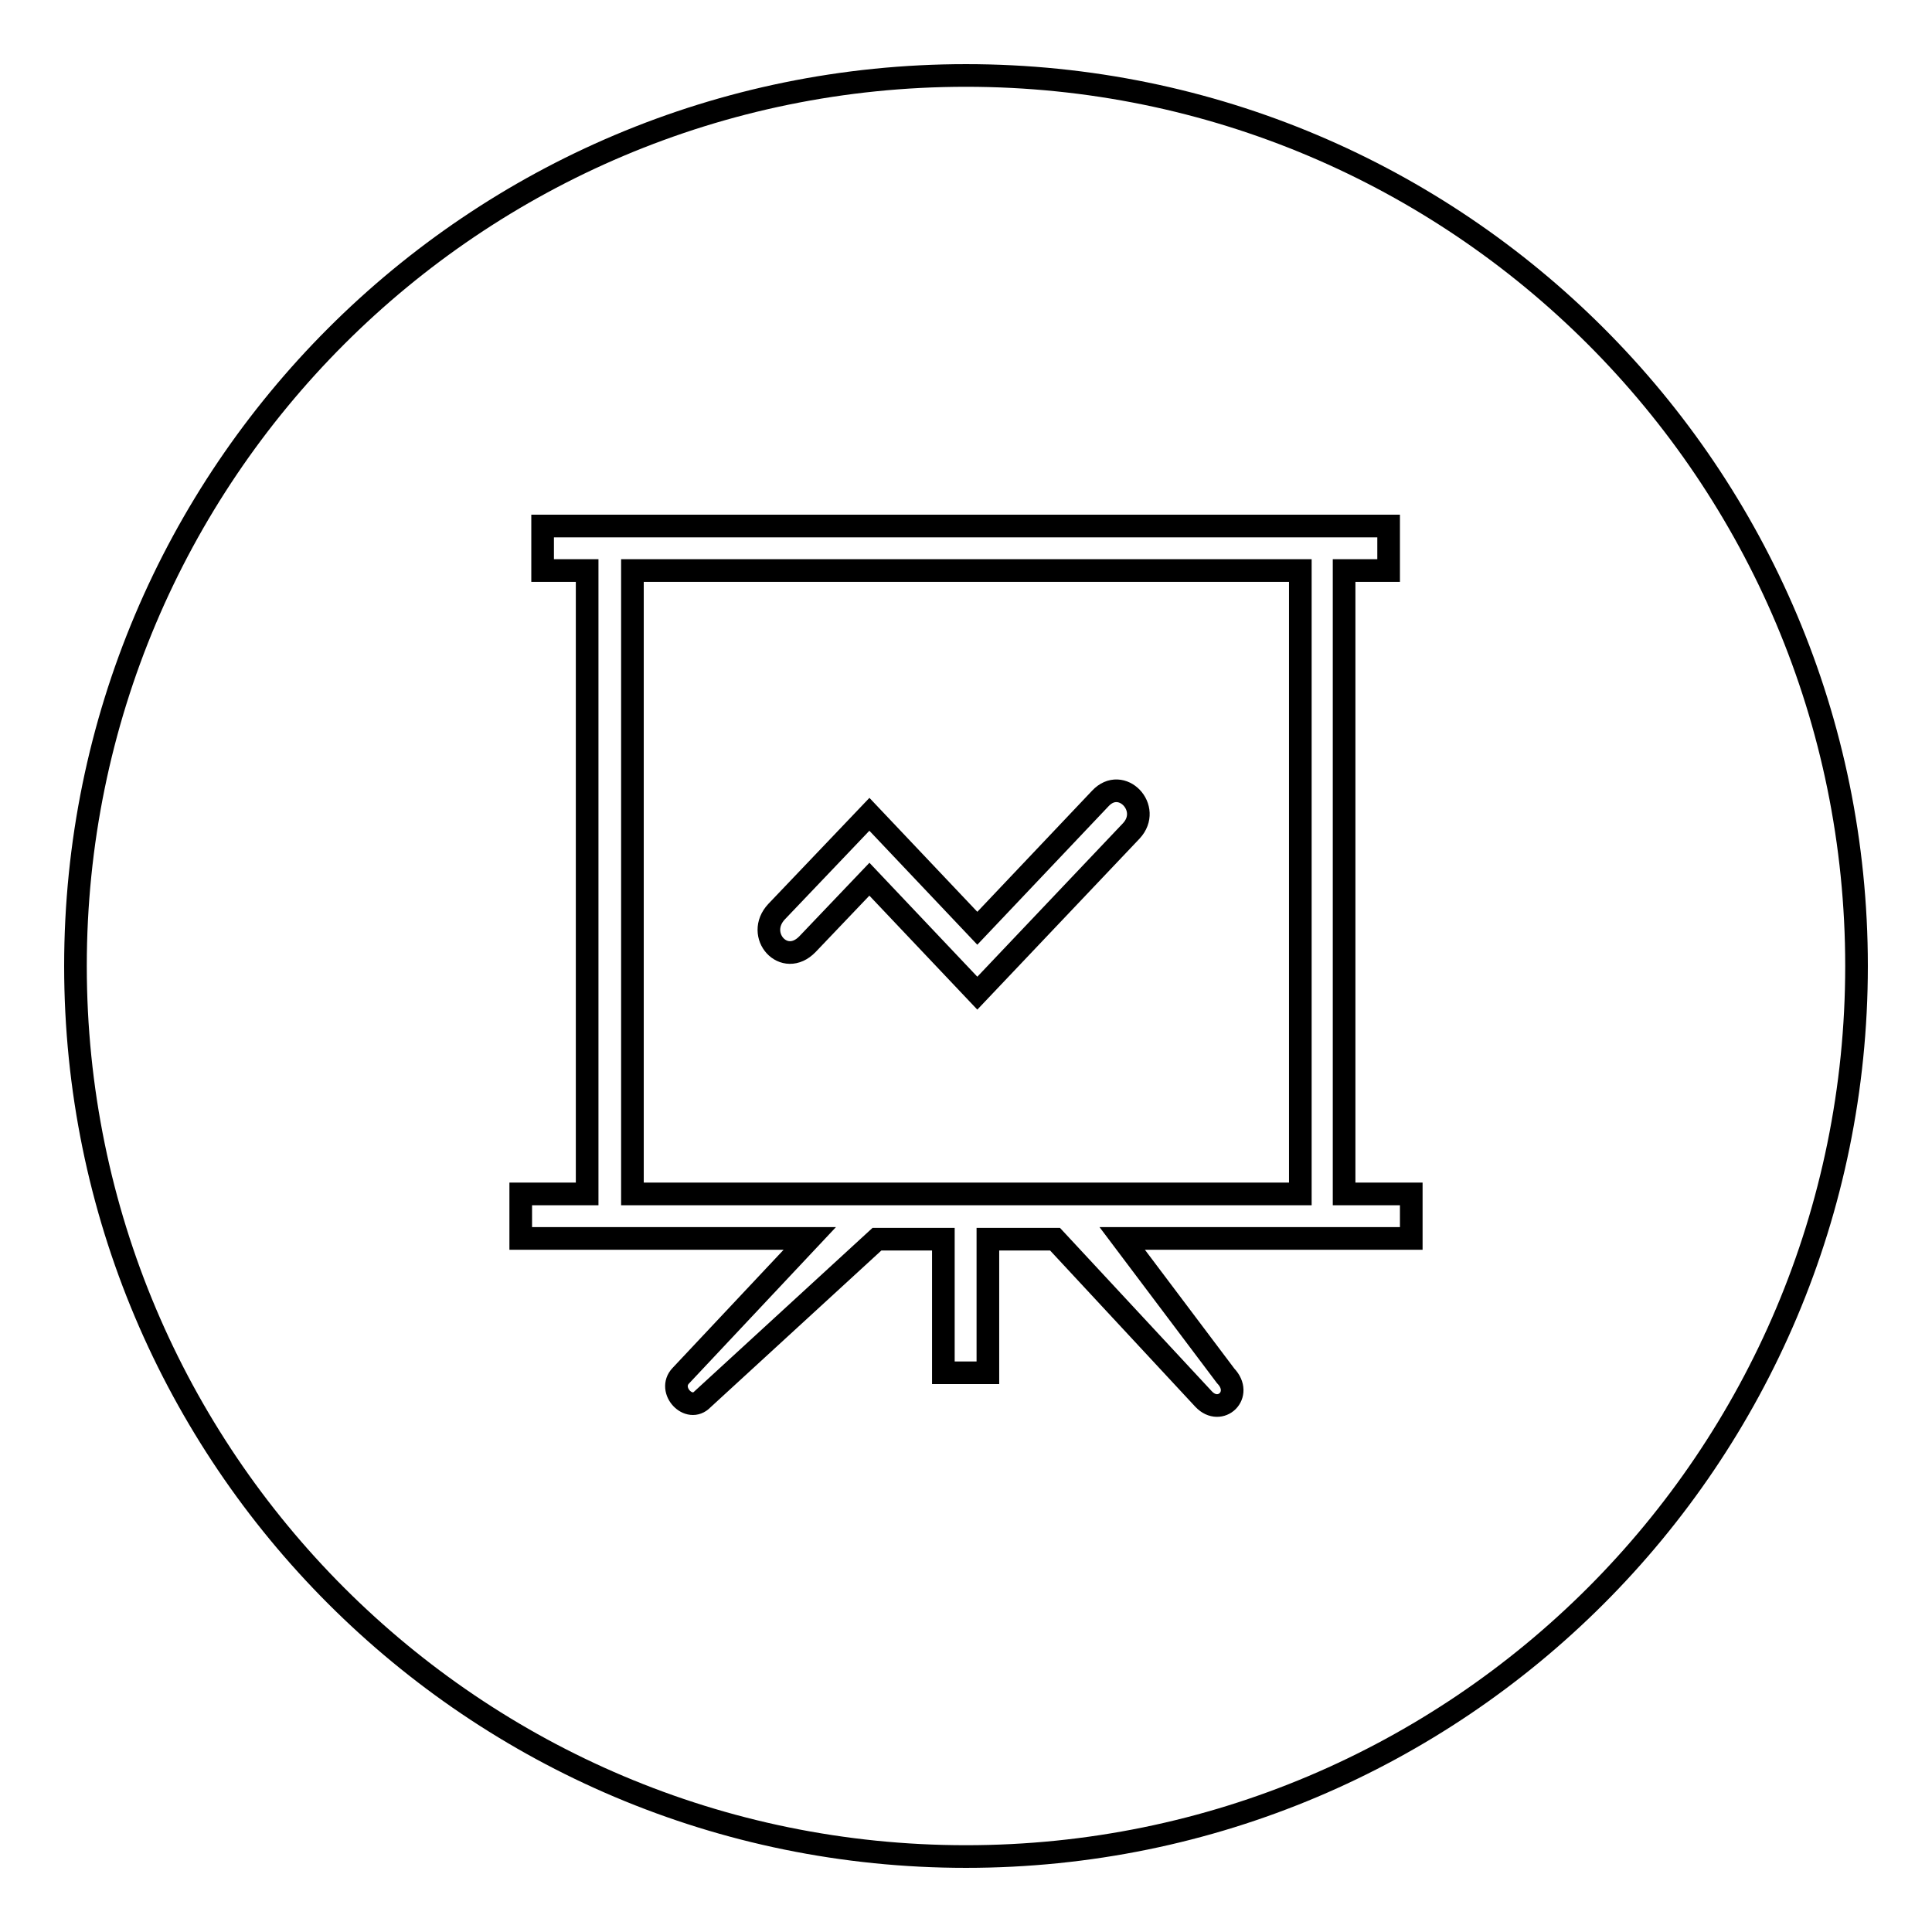
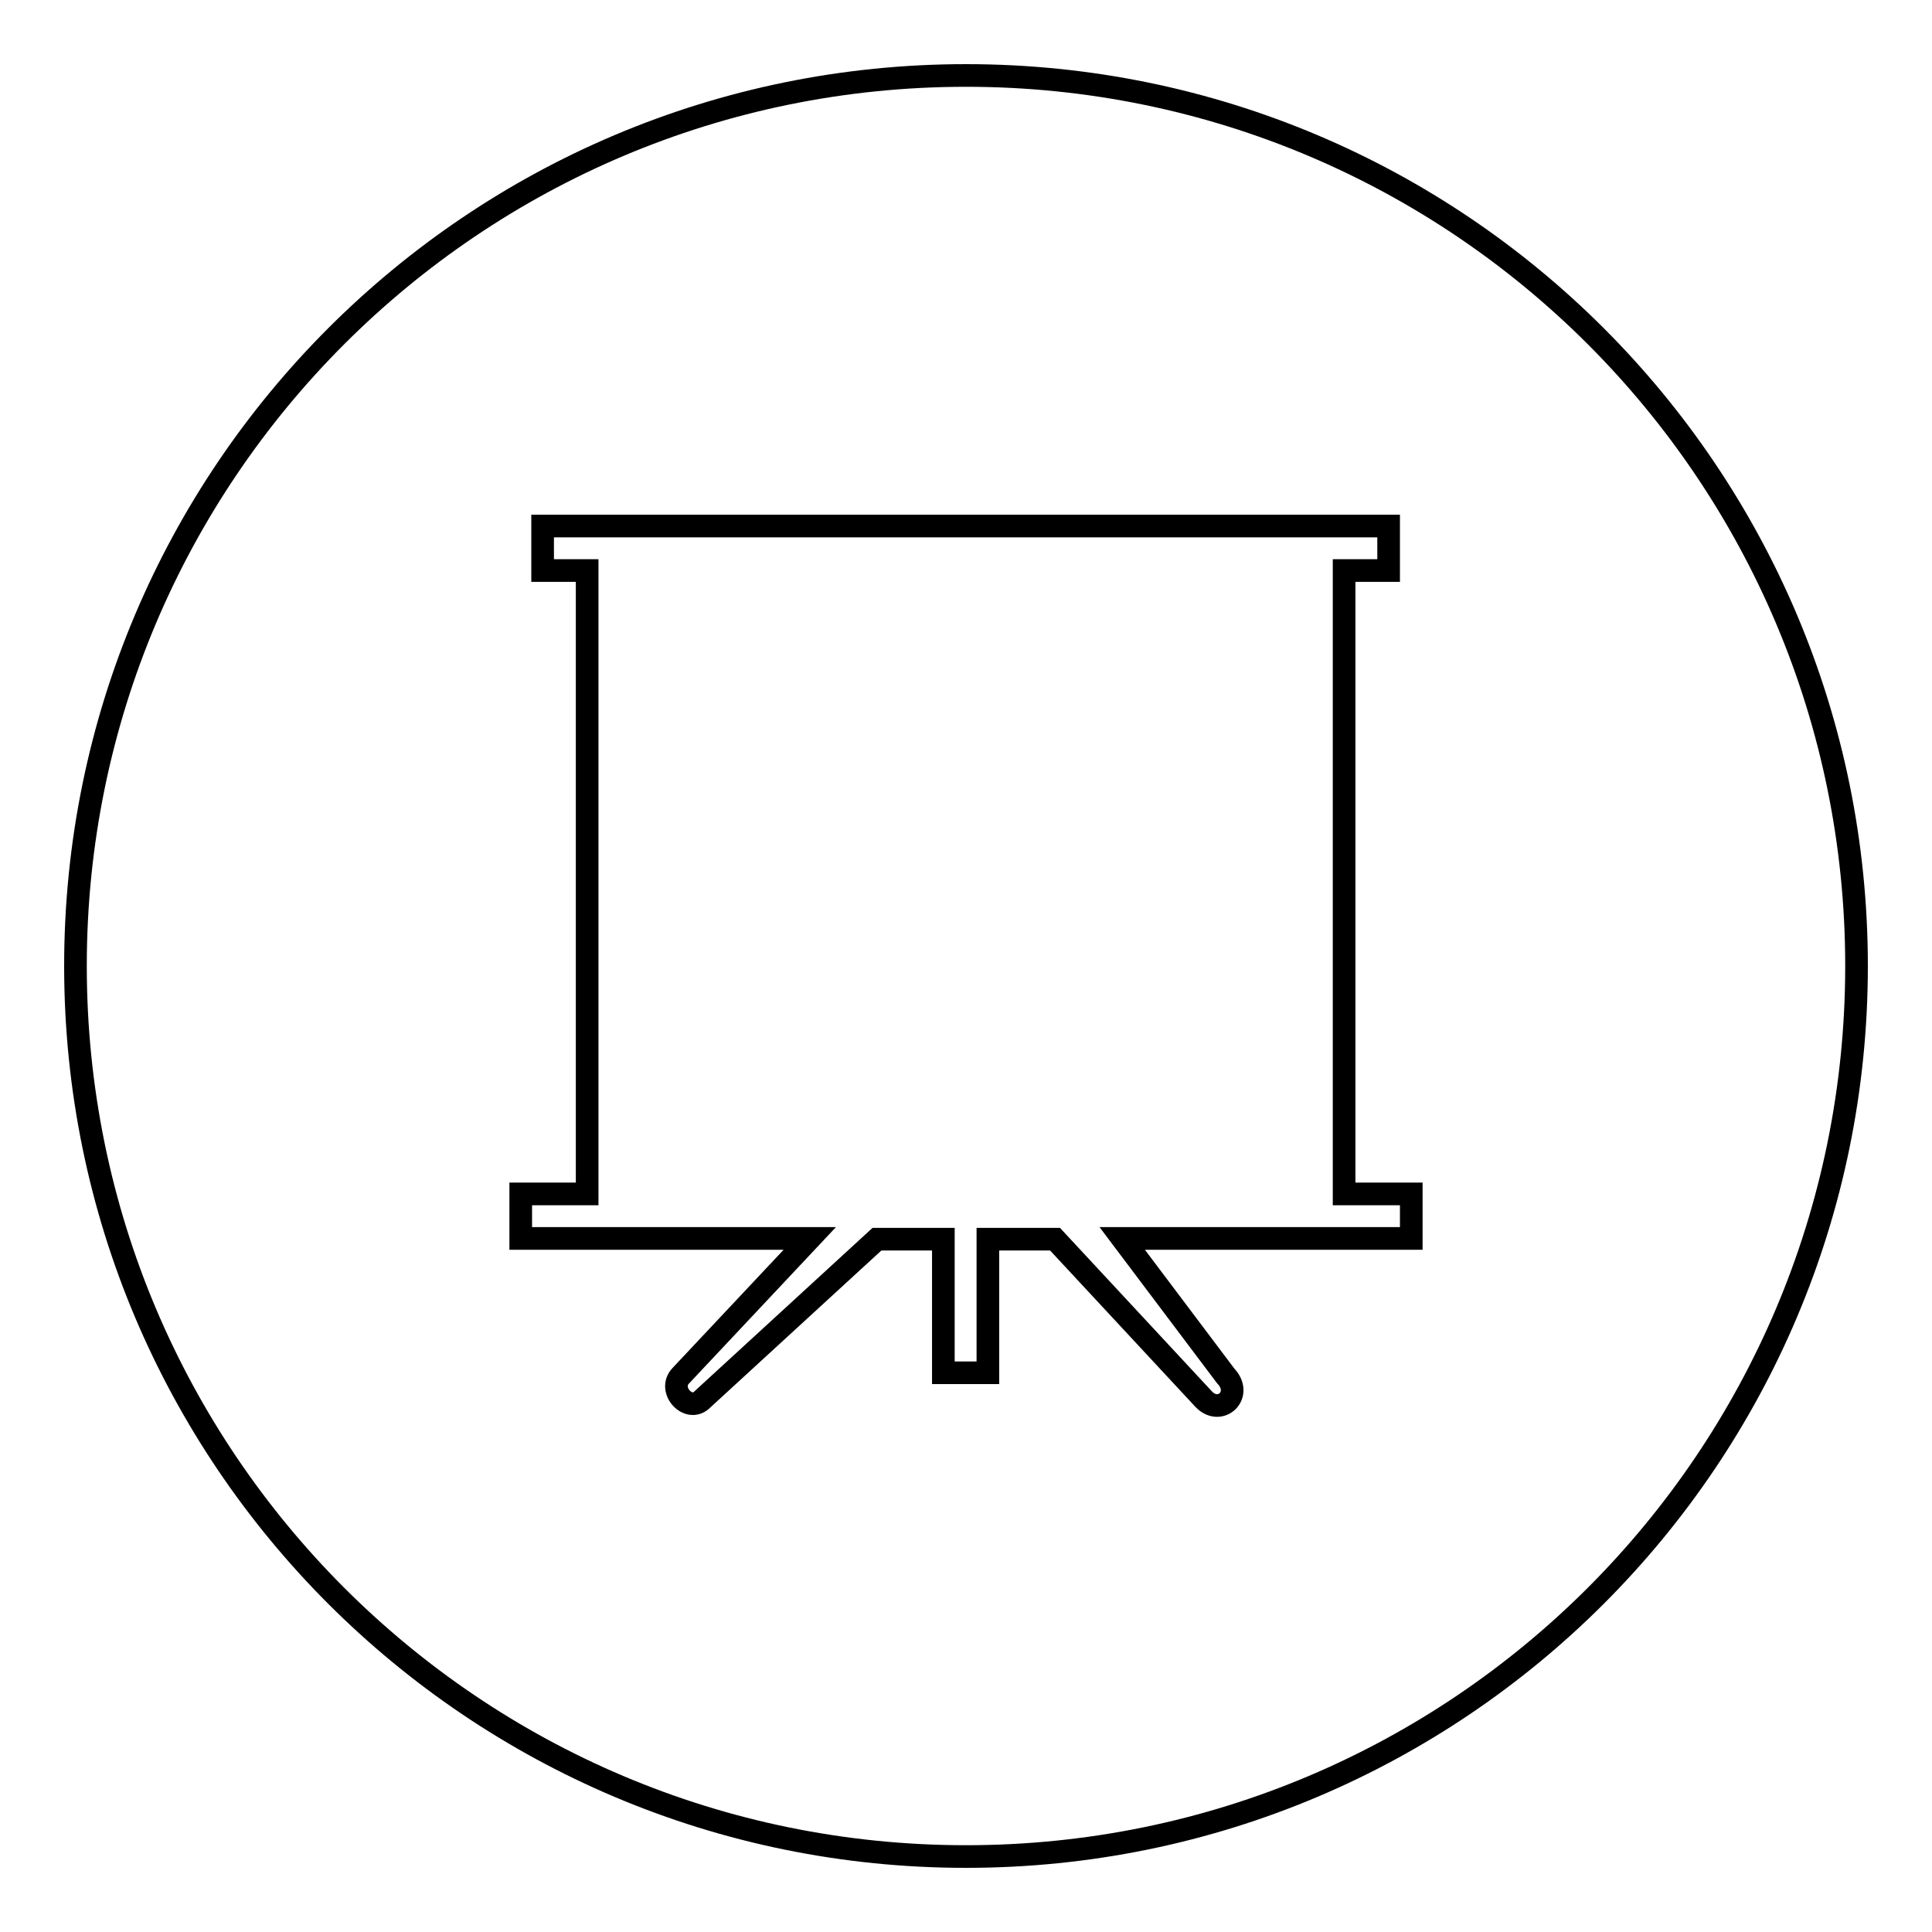
<svg xmlns="http://www.w3.org/2000/svg" version="1.1" x="0px" y="0px" viewBox="0 0 256 256" enable-background="new 0 0 256 256" xml:space="preserve">
  <g>
    <g>
      <path stroke-width="3" fill-opacity="0" stroke="#000000" d="M128,10C62.8,10,10,62.8,10,128c0,65.2,52.8,118,118,118c65.2,0,118-52.8,118-118C246,62.8,193.2,10,128,10z M187,164.1h-38.3l13.7,18.2c2.4,2.5-0.7,5.4-2.9,3.1l-19.7-21.2h-8.9v17.7H125v-17.7h-8.8l-23.1,21.2c-1.8,1.9-4.7-1.2-2.9-3.1l17.1-18.2H69v-5.9h8.8V75.6h-5.9v-5.9H184v5.9h-5.9v82.6h8.9V164.1z" />
-       <path stroke-width="3" fill-opacity="0" stroke="#000000" d="M83.8,158.2h88.5V75.6H83.8V158.2z M102.9,120.8l12.3-12.9l14.3,15.1l16.3-17.2c2.8-3,6.9,1.3,4.1,4.3l-20.4,21.5l-14.3-15.1l-8.2,8.6C103.9,128.3,100,123.9,102.9,120.8z" />
    </g>
  </g>
</svg>